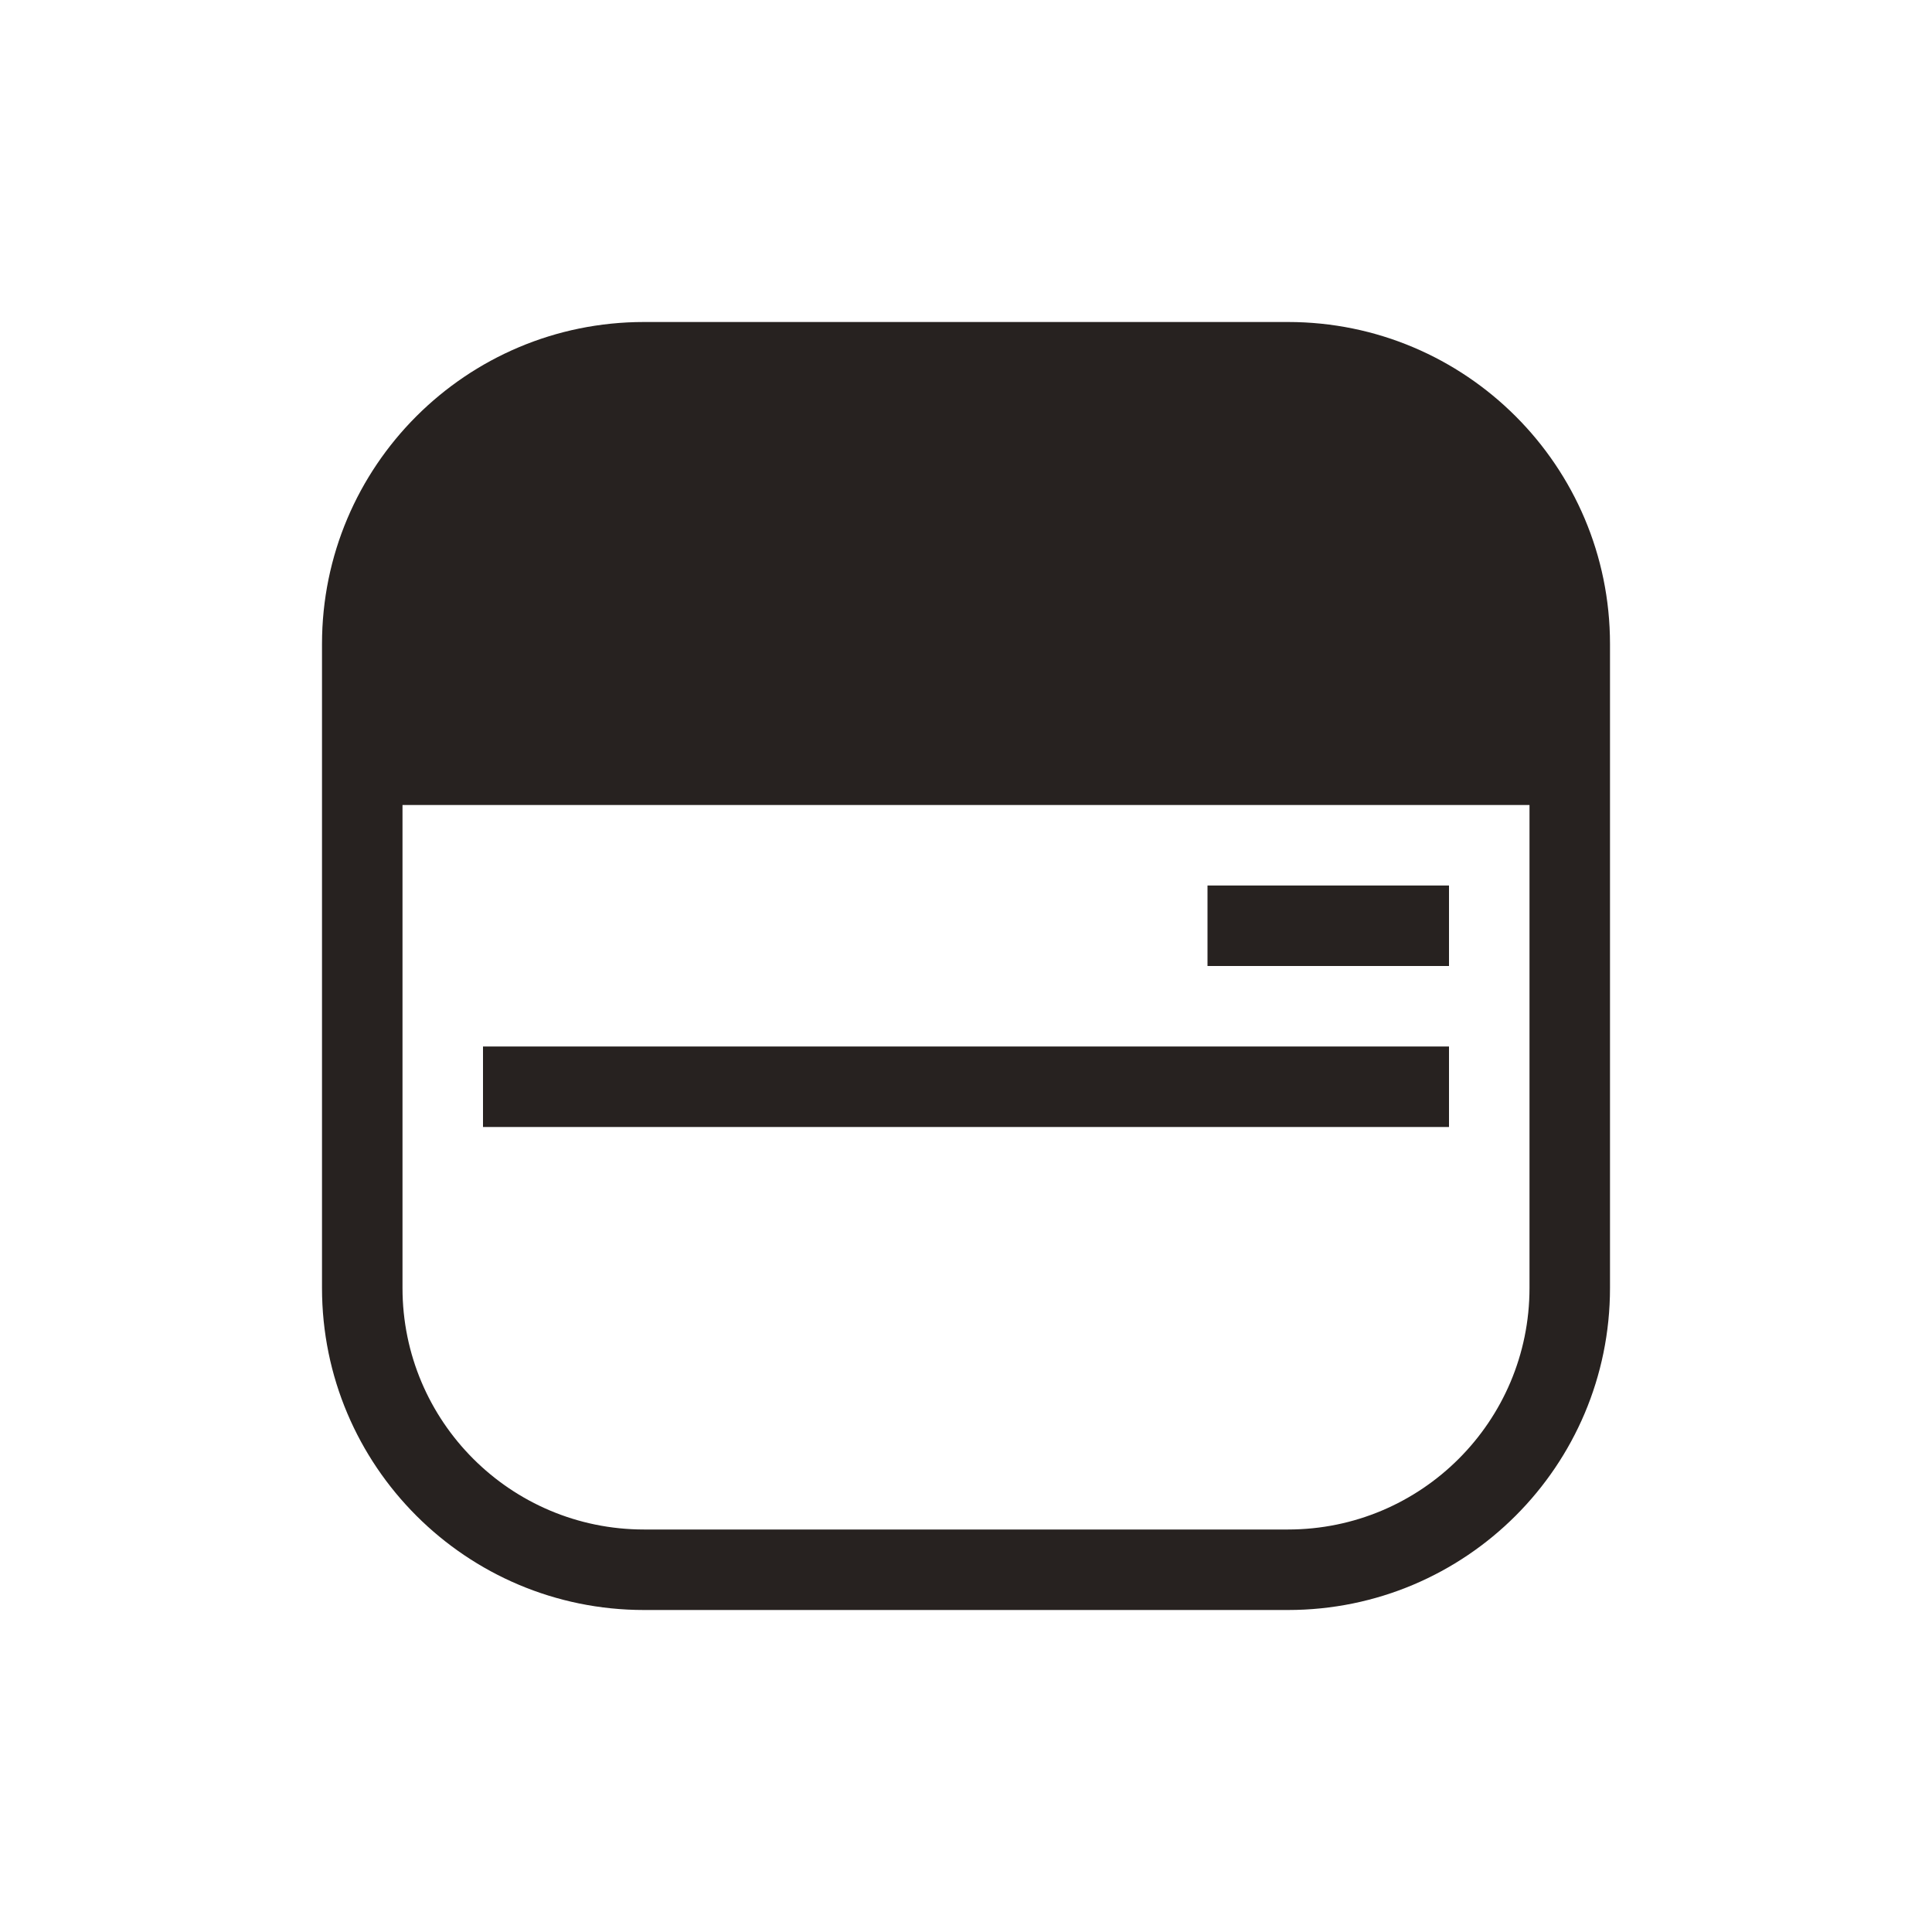
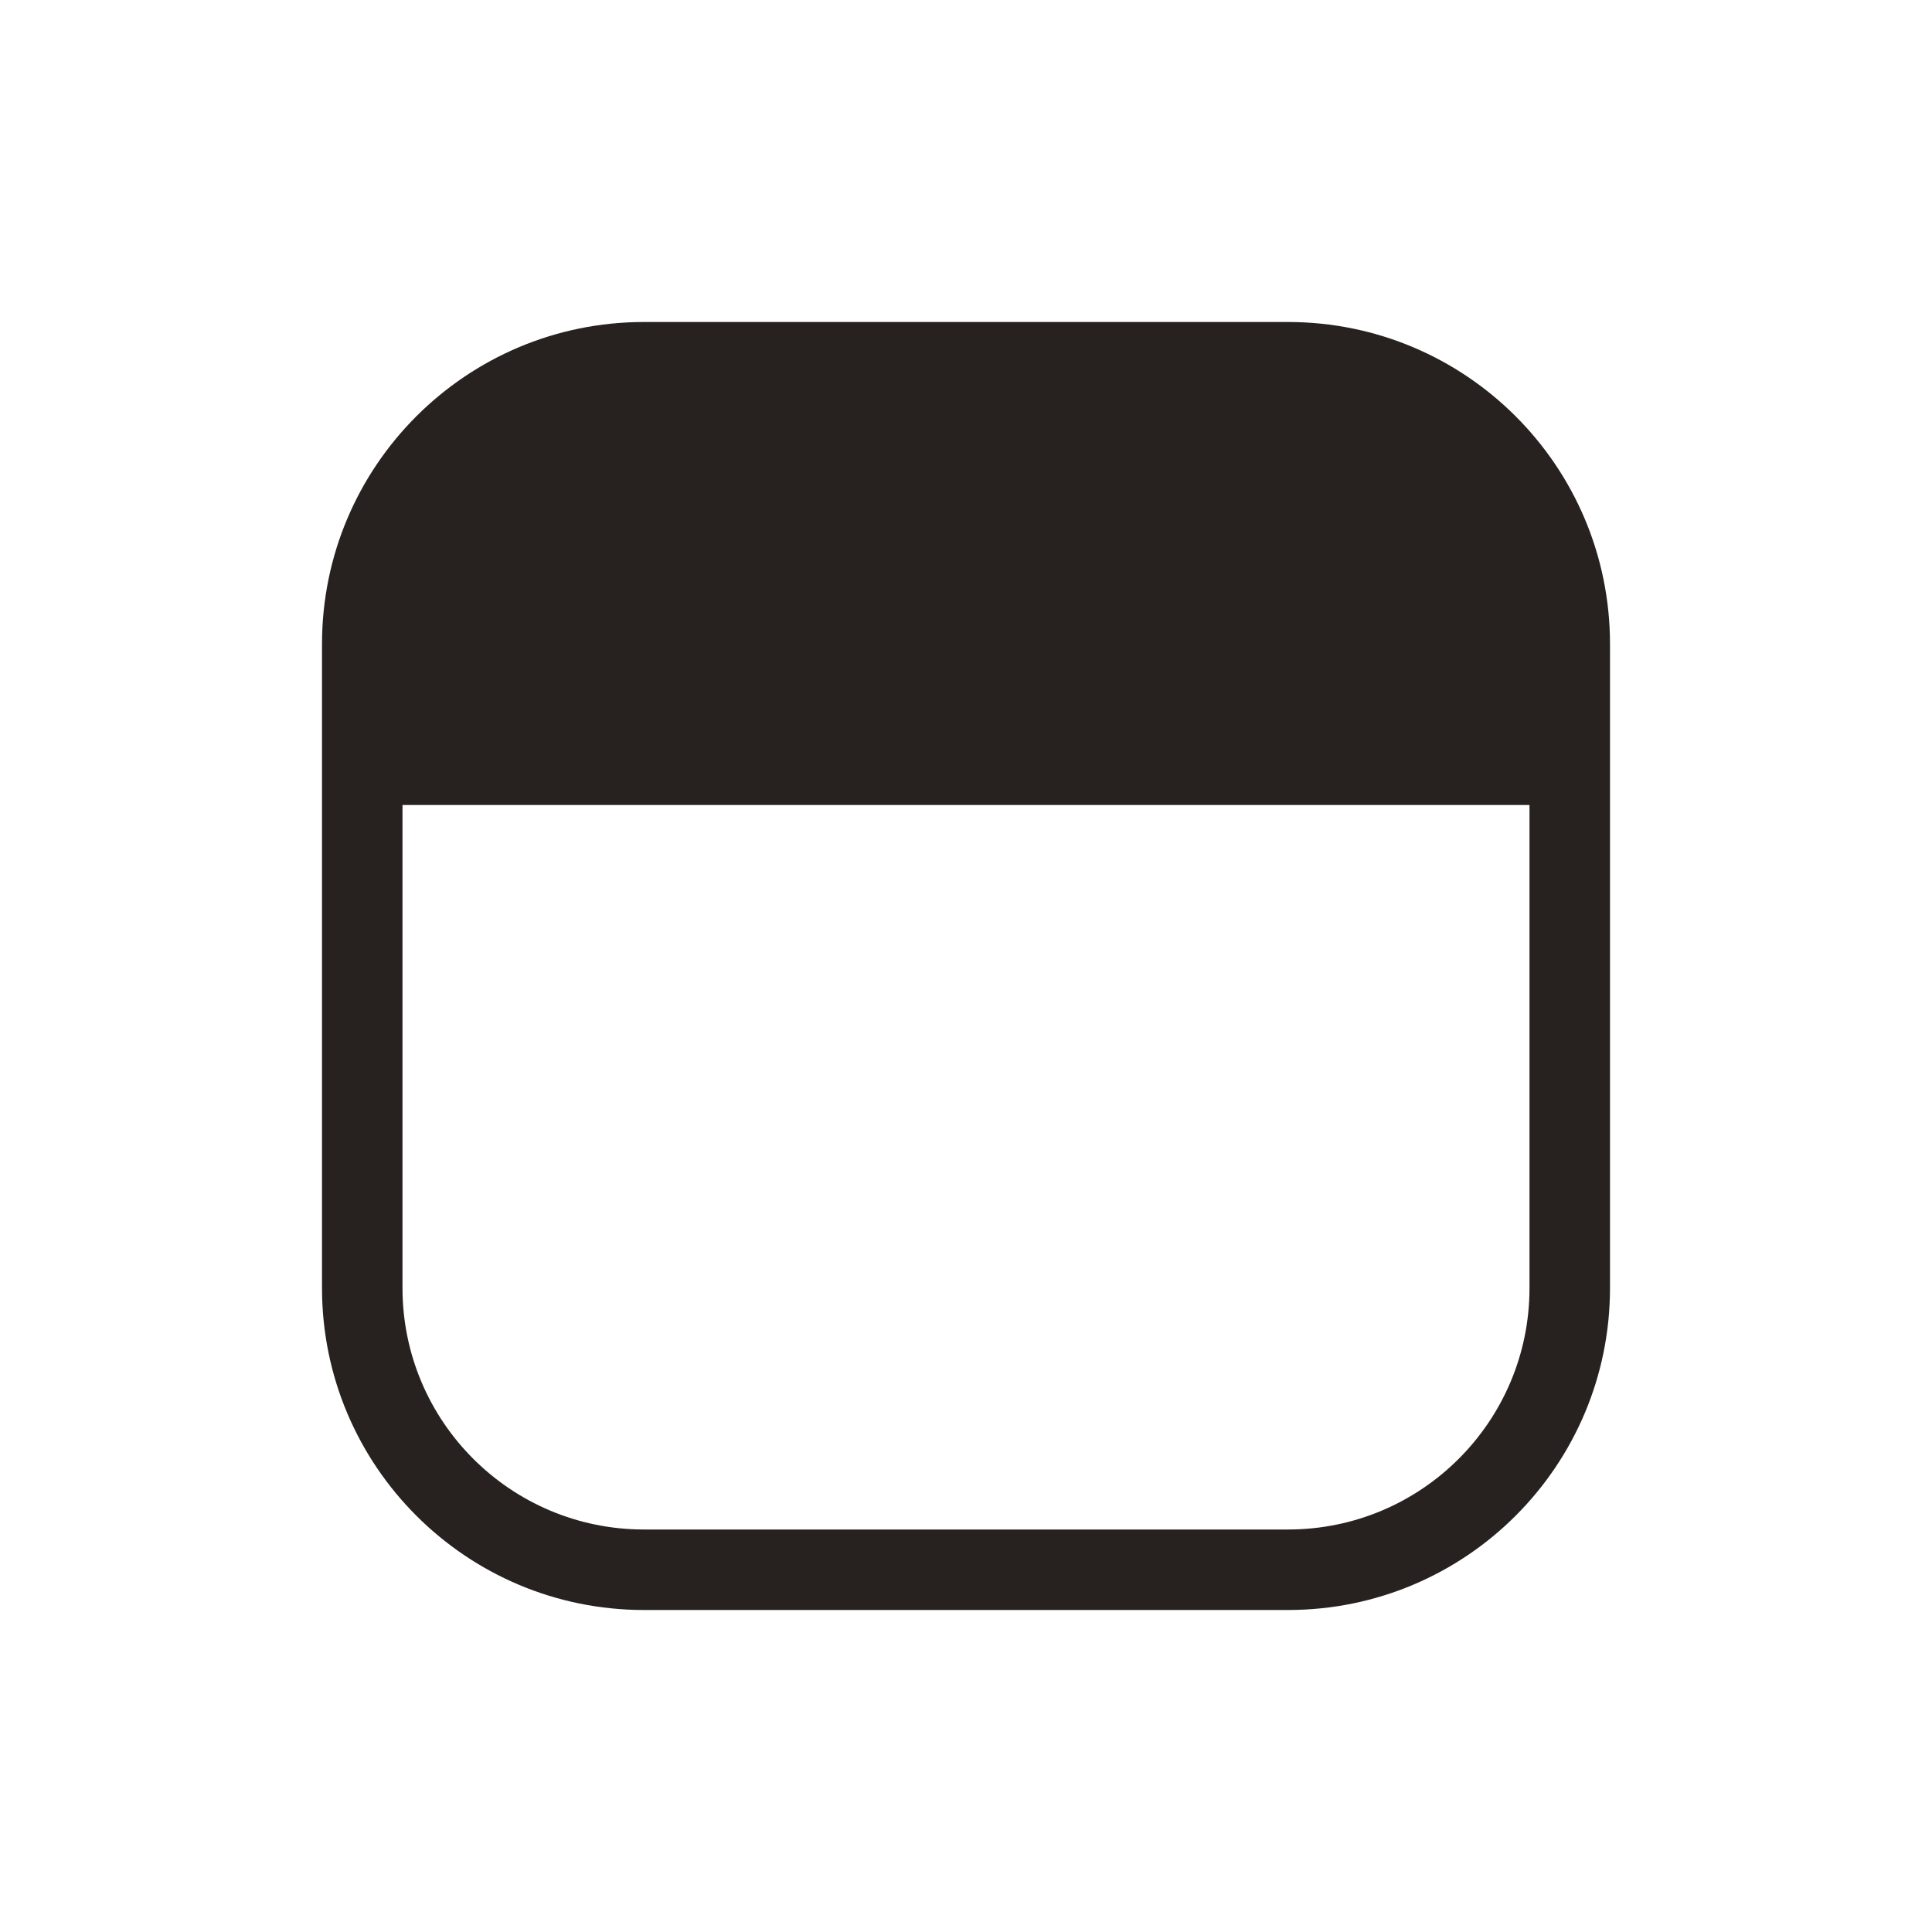
<svg xmlns="http://www.w3.org/2000/svg" width="48" height="48" viewBox="0 0 48 48" fill="none">
  <path fill-rule="evenodd" clip-rule="evenodd" d="M16 8C11.582 8 8 11.582 8 16V32C8 36.418 11.582 40 16 40H32C36.418 40 40 36.418 40 32V16C40 11.582 36.418 8 32 8H16ZM38 20H10V32C10 35.314 12.686 38 16 38H32C35.314 38 38 35.314 38 32V20Z" fill="#272220" />
-   <rect x="30" y="22" width="6" height="2" fill="#272220" />
-   <rect x="12" y="26" width="24" height="2" fill="#272220" />
</svg>